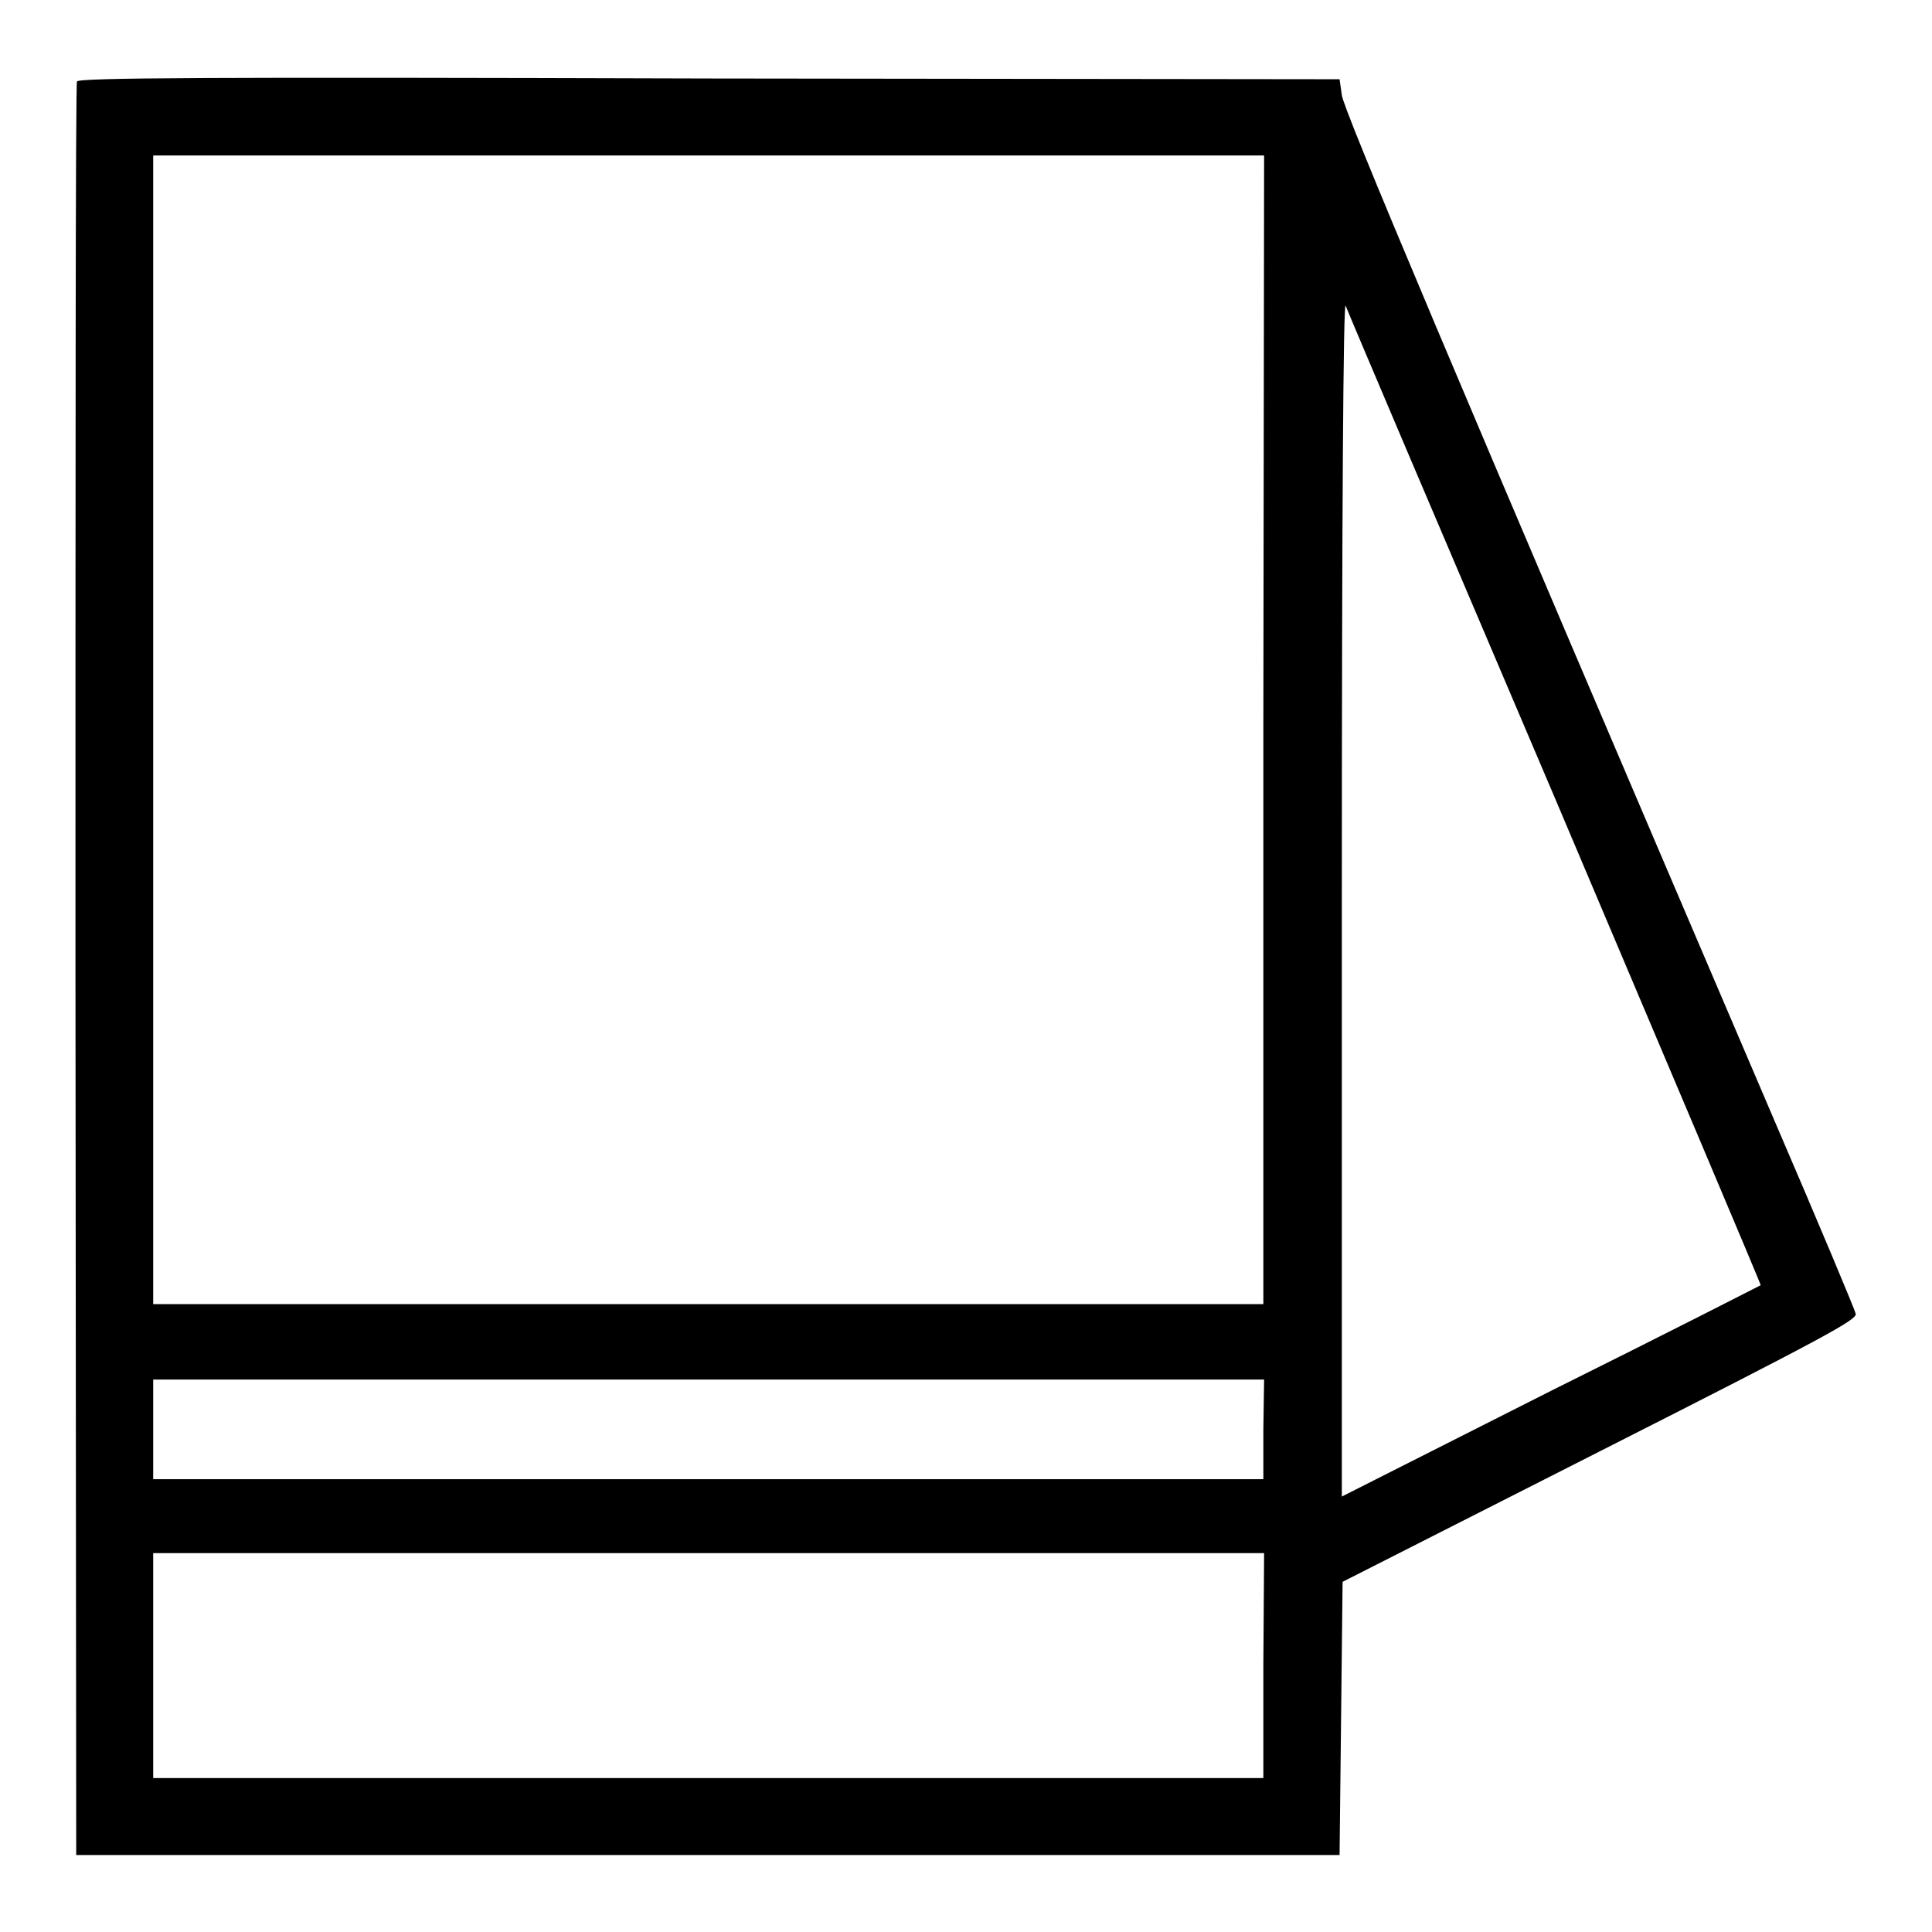
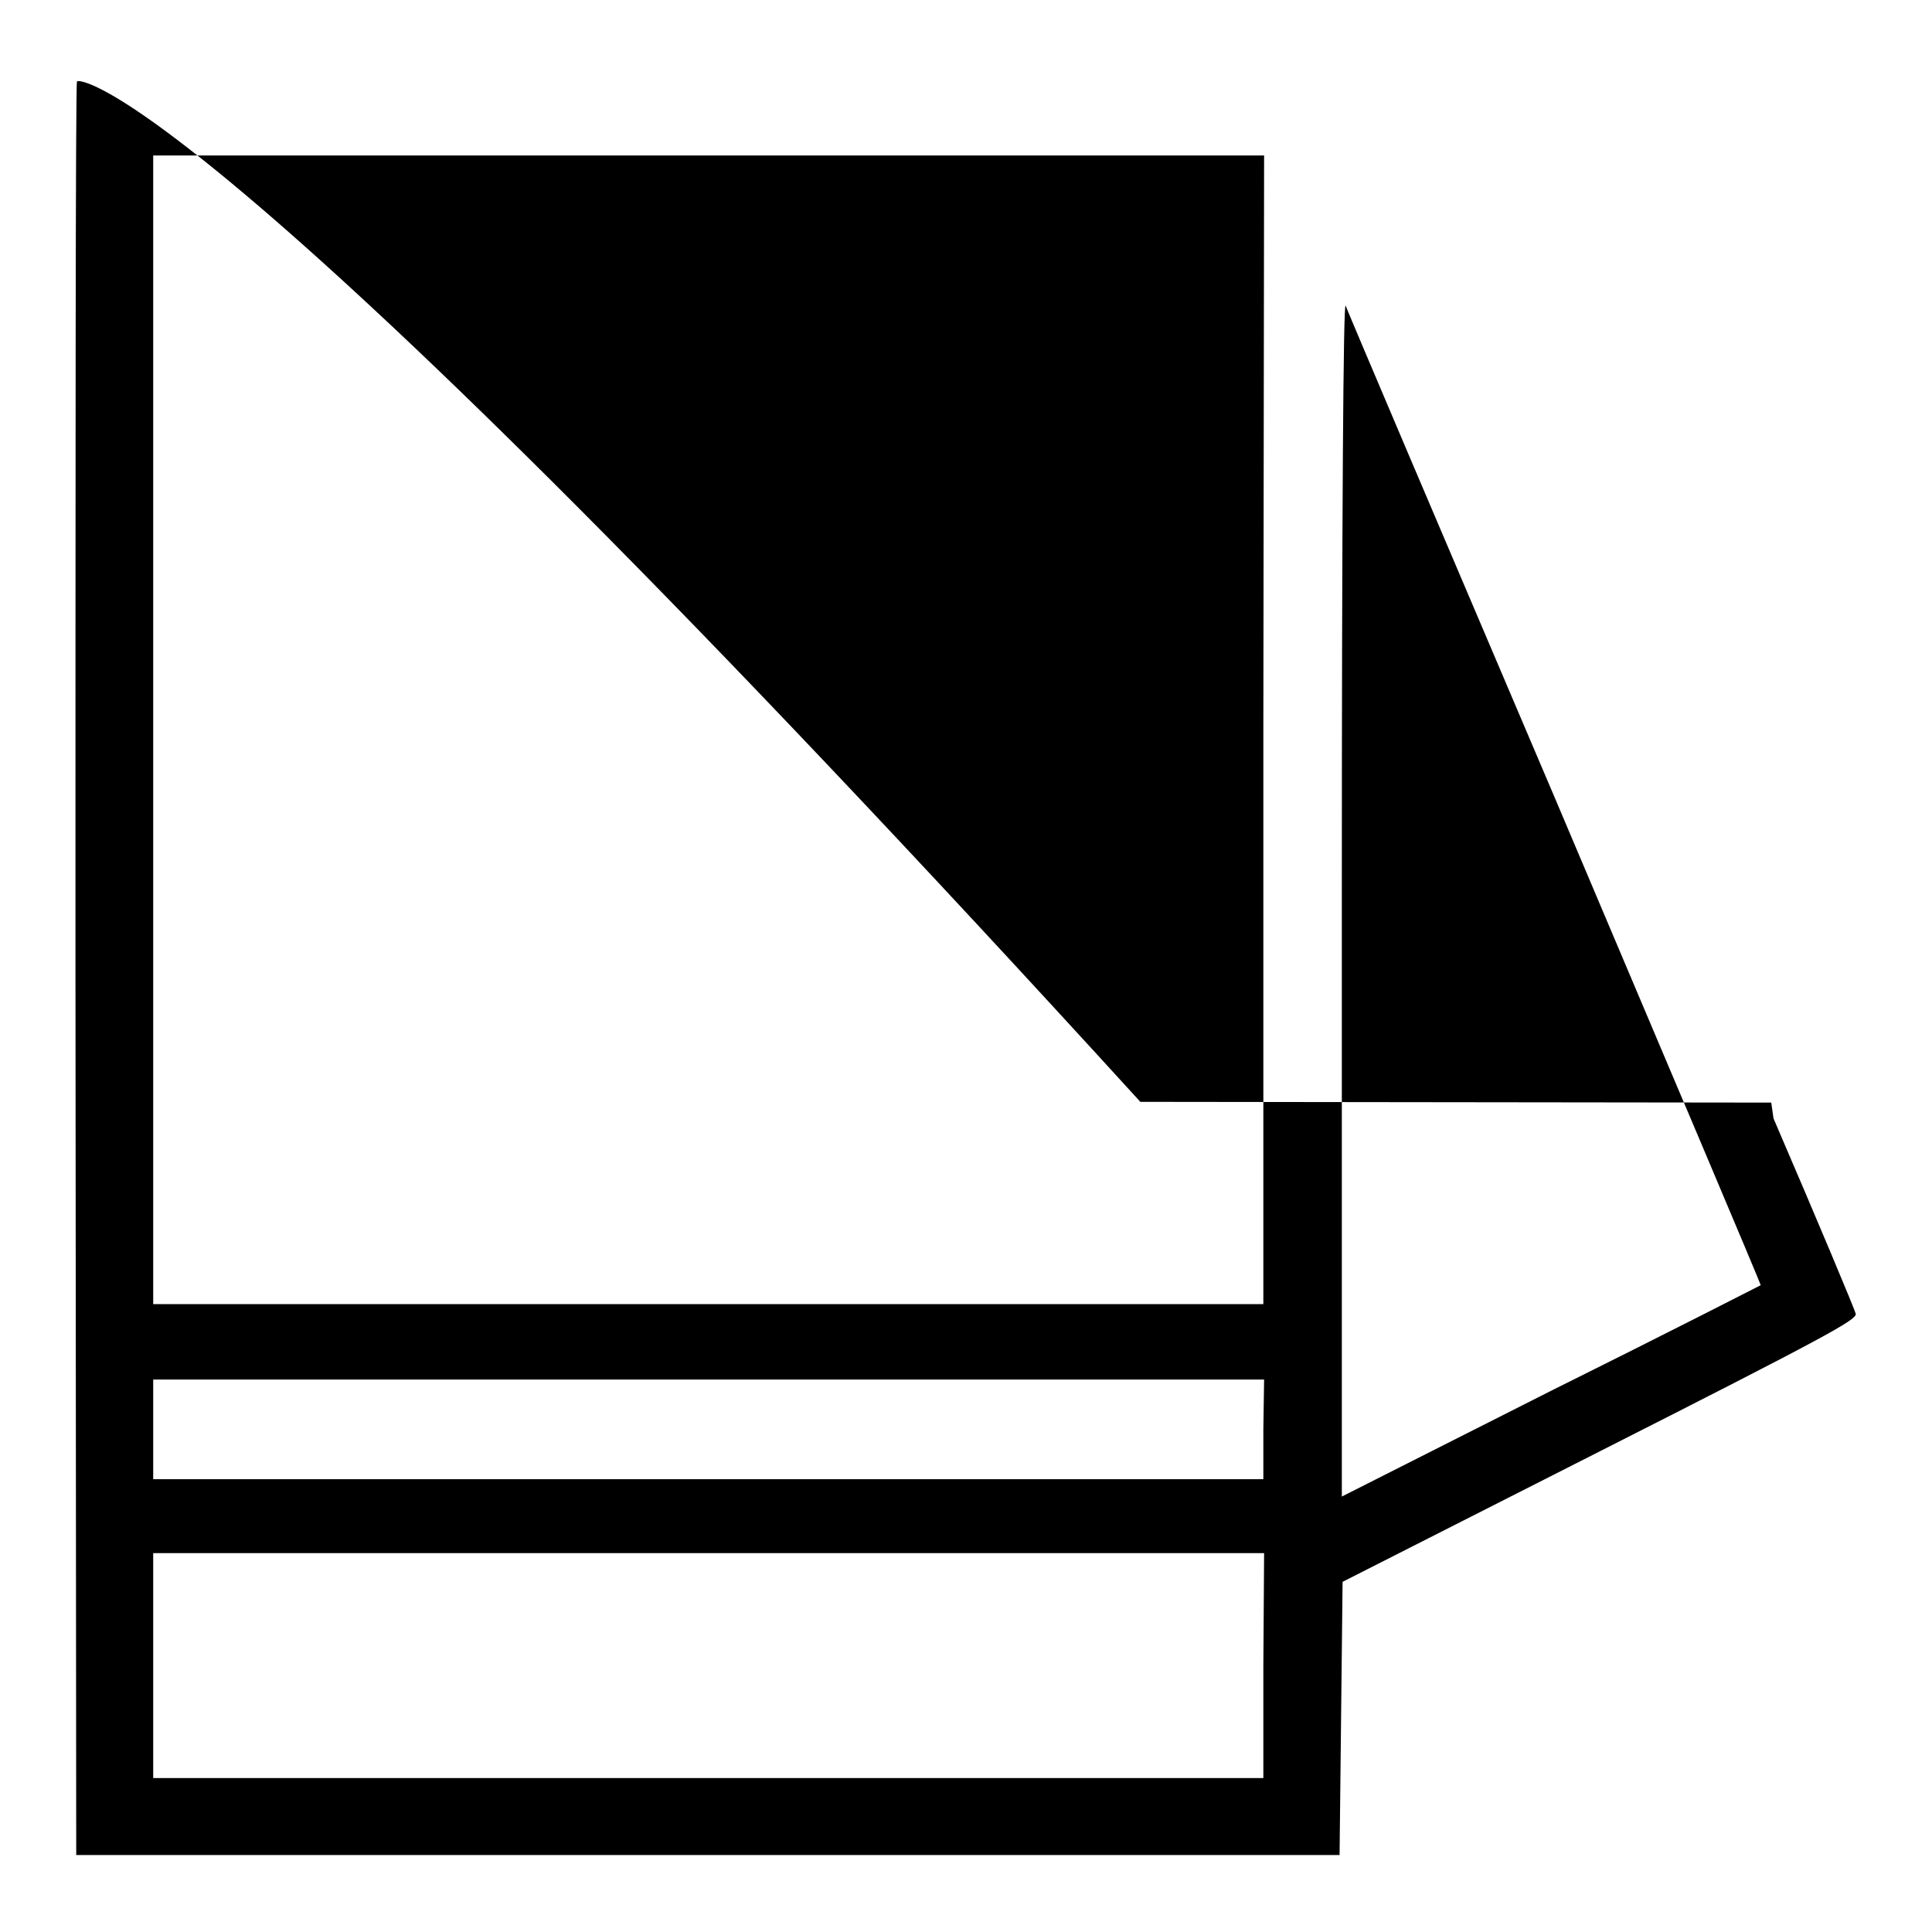
<svg xmlns="http://www.w3.org/2000/svg" version="1.1" x="0px" y="0px" viewBox="0 0 256 256" enable-background="new 0 0 256 256" xml:space="preserve">
  <g>
    <g>
      <g>
-         <path fill="#000000" d="M10.2,10.8C10,11.1,10,64.1,10,128.6l0.1,117.2h83.7h83.7l0.2-18.1l0.2-18.1l34.1-17.3c29.8-15.1,34-17.4,33.9-18.2c-0.1-0.5-5-12.2-10.9-25.9c-43-100.5-57-133.7-57.2-135.6l-0.3-2.1l-83.6-0.1C27.3,10.2,10.3,10.3,10.2,10.8z M167.4,96.7v76.1H93.8H20.3V96.7V20.6h73.6h73.6L167.4,96.7L167.4,96.7z M206.1,105.9c15,35.4,27.3,64.4,27.2,64.4c0,0-12.5,6.4-27.8,14l-27.7,14l0-79.4c0-51,0.2-79,0.5-78.4C178.5,41.1,191,70.5,206.1,105.9z M167.4,189.4v6.6H93.8H20.3v-6.6v-6.6h73.6h73.6L167.4,189.4L167.4,189.4z M167.4,220.7v14.9H93.8H20.3v-14.9v-14.9h73.6h73.6L167.4,220.7L167.4,220.7z" />
+         <path fill="#000000" d="M10.2,10.8C10,11.1,10,64.1,10,128.6l0.1,117.2h83.7h83.7l0.2-18.1l0.2-18.1l34.1-17.3c29.8-15.1,34-17.4,33.9-18.2c-0.1-0.5-5-12.2-10.9-25.9l-0.3-2.1l-83.6-0.1C27.3,10.2,10.3,10.3,10.2,10.8z M167.4,96.7v76.1H93.8H20.3V96.7V20.6h73.6h73.6L167.4,96.7L167.4,96.7z M206.1,105.9c15,35.4,27.3,64.4,27.2,64.4c0,0-12.5,6.4-27.8,14l-27.7,14l0-79.4c0-51,0.2-79,0.5-78.4C178.5,41.1,191,70.5,206.1,105.9z M167.4,189.4v6.6H93.8H20.3v-6.6v-6.6h73.6h73.6L167.4,189.4L167.4,189.4z M167.4,220.7v14.9H93.8H20.3v-14.9v-14.9h73.6h73.6L167.4,220.7L167.4,220.7z" />
      </g>
    </g>
  </g>
</svg>